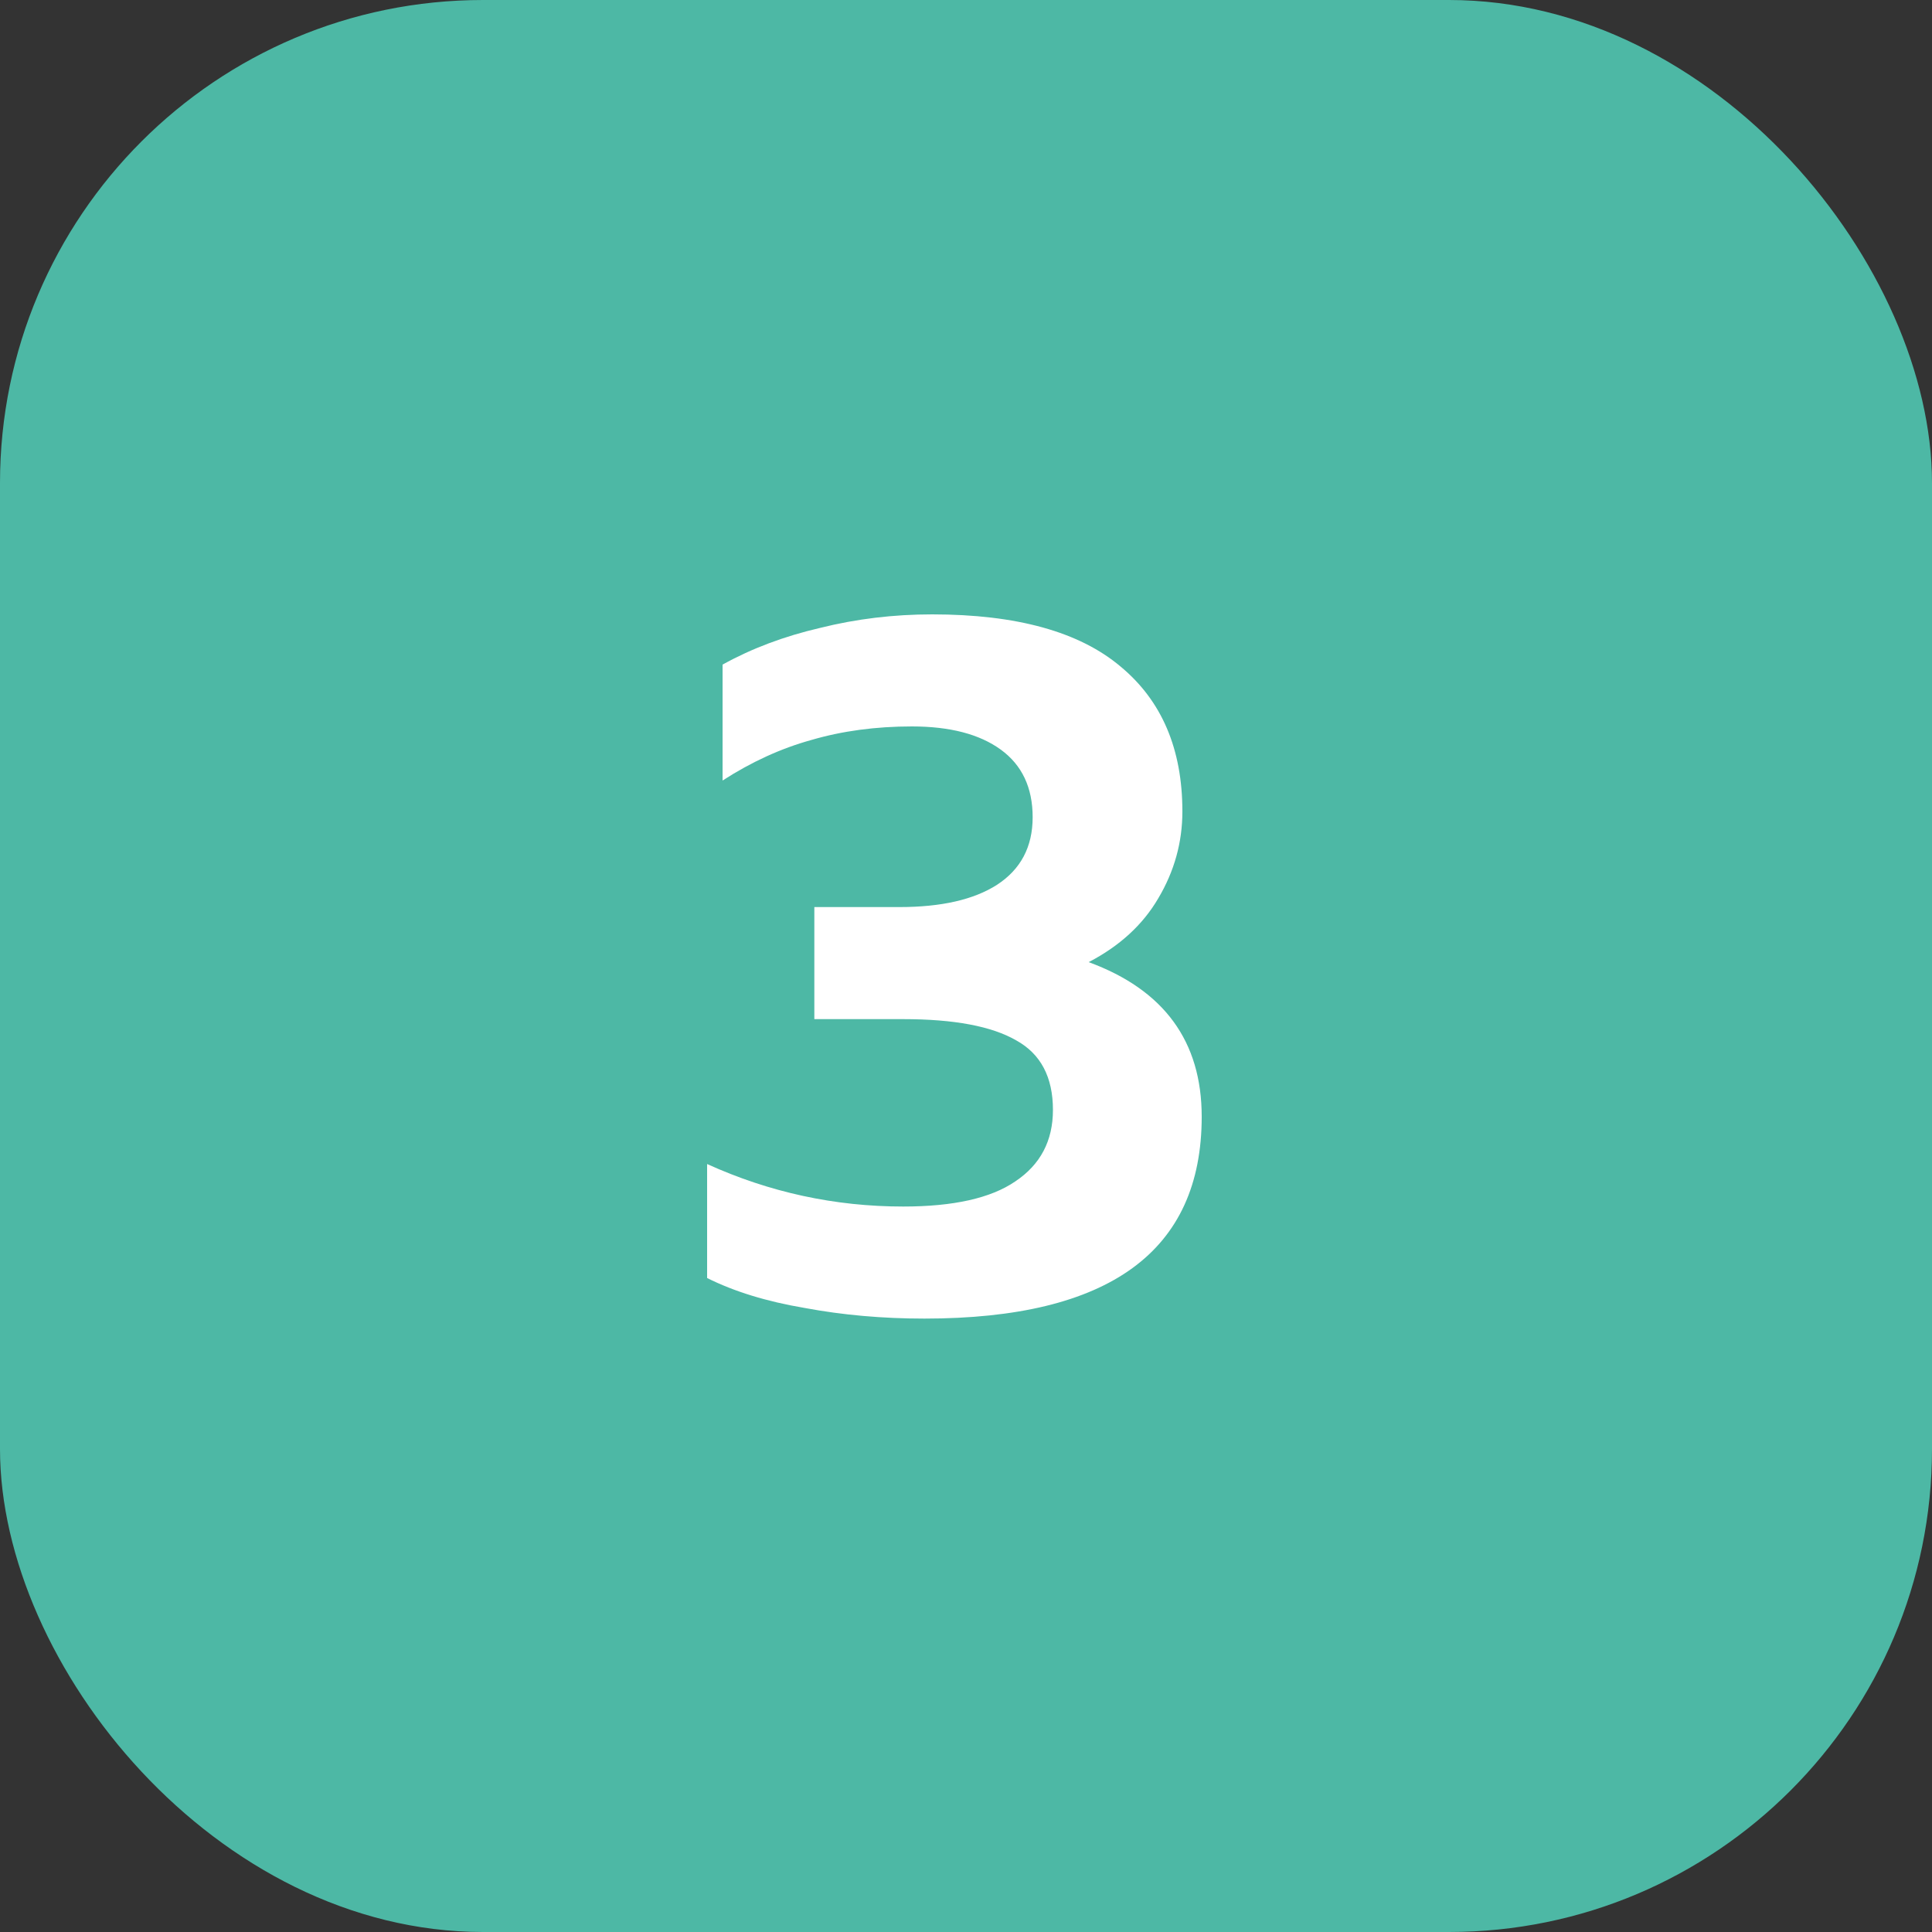
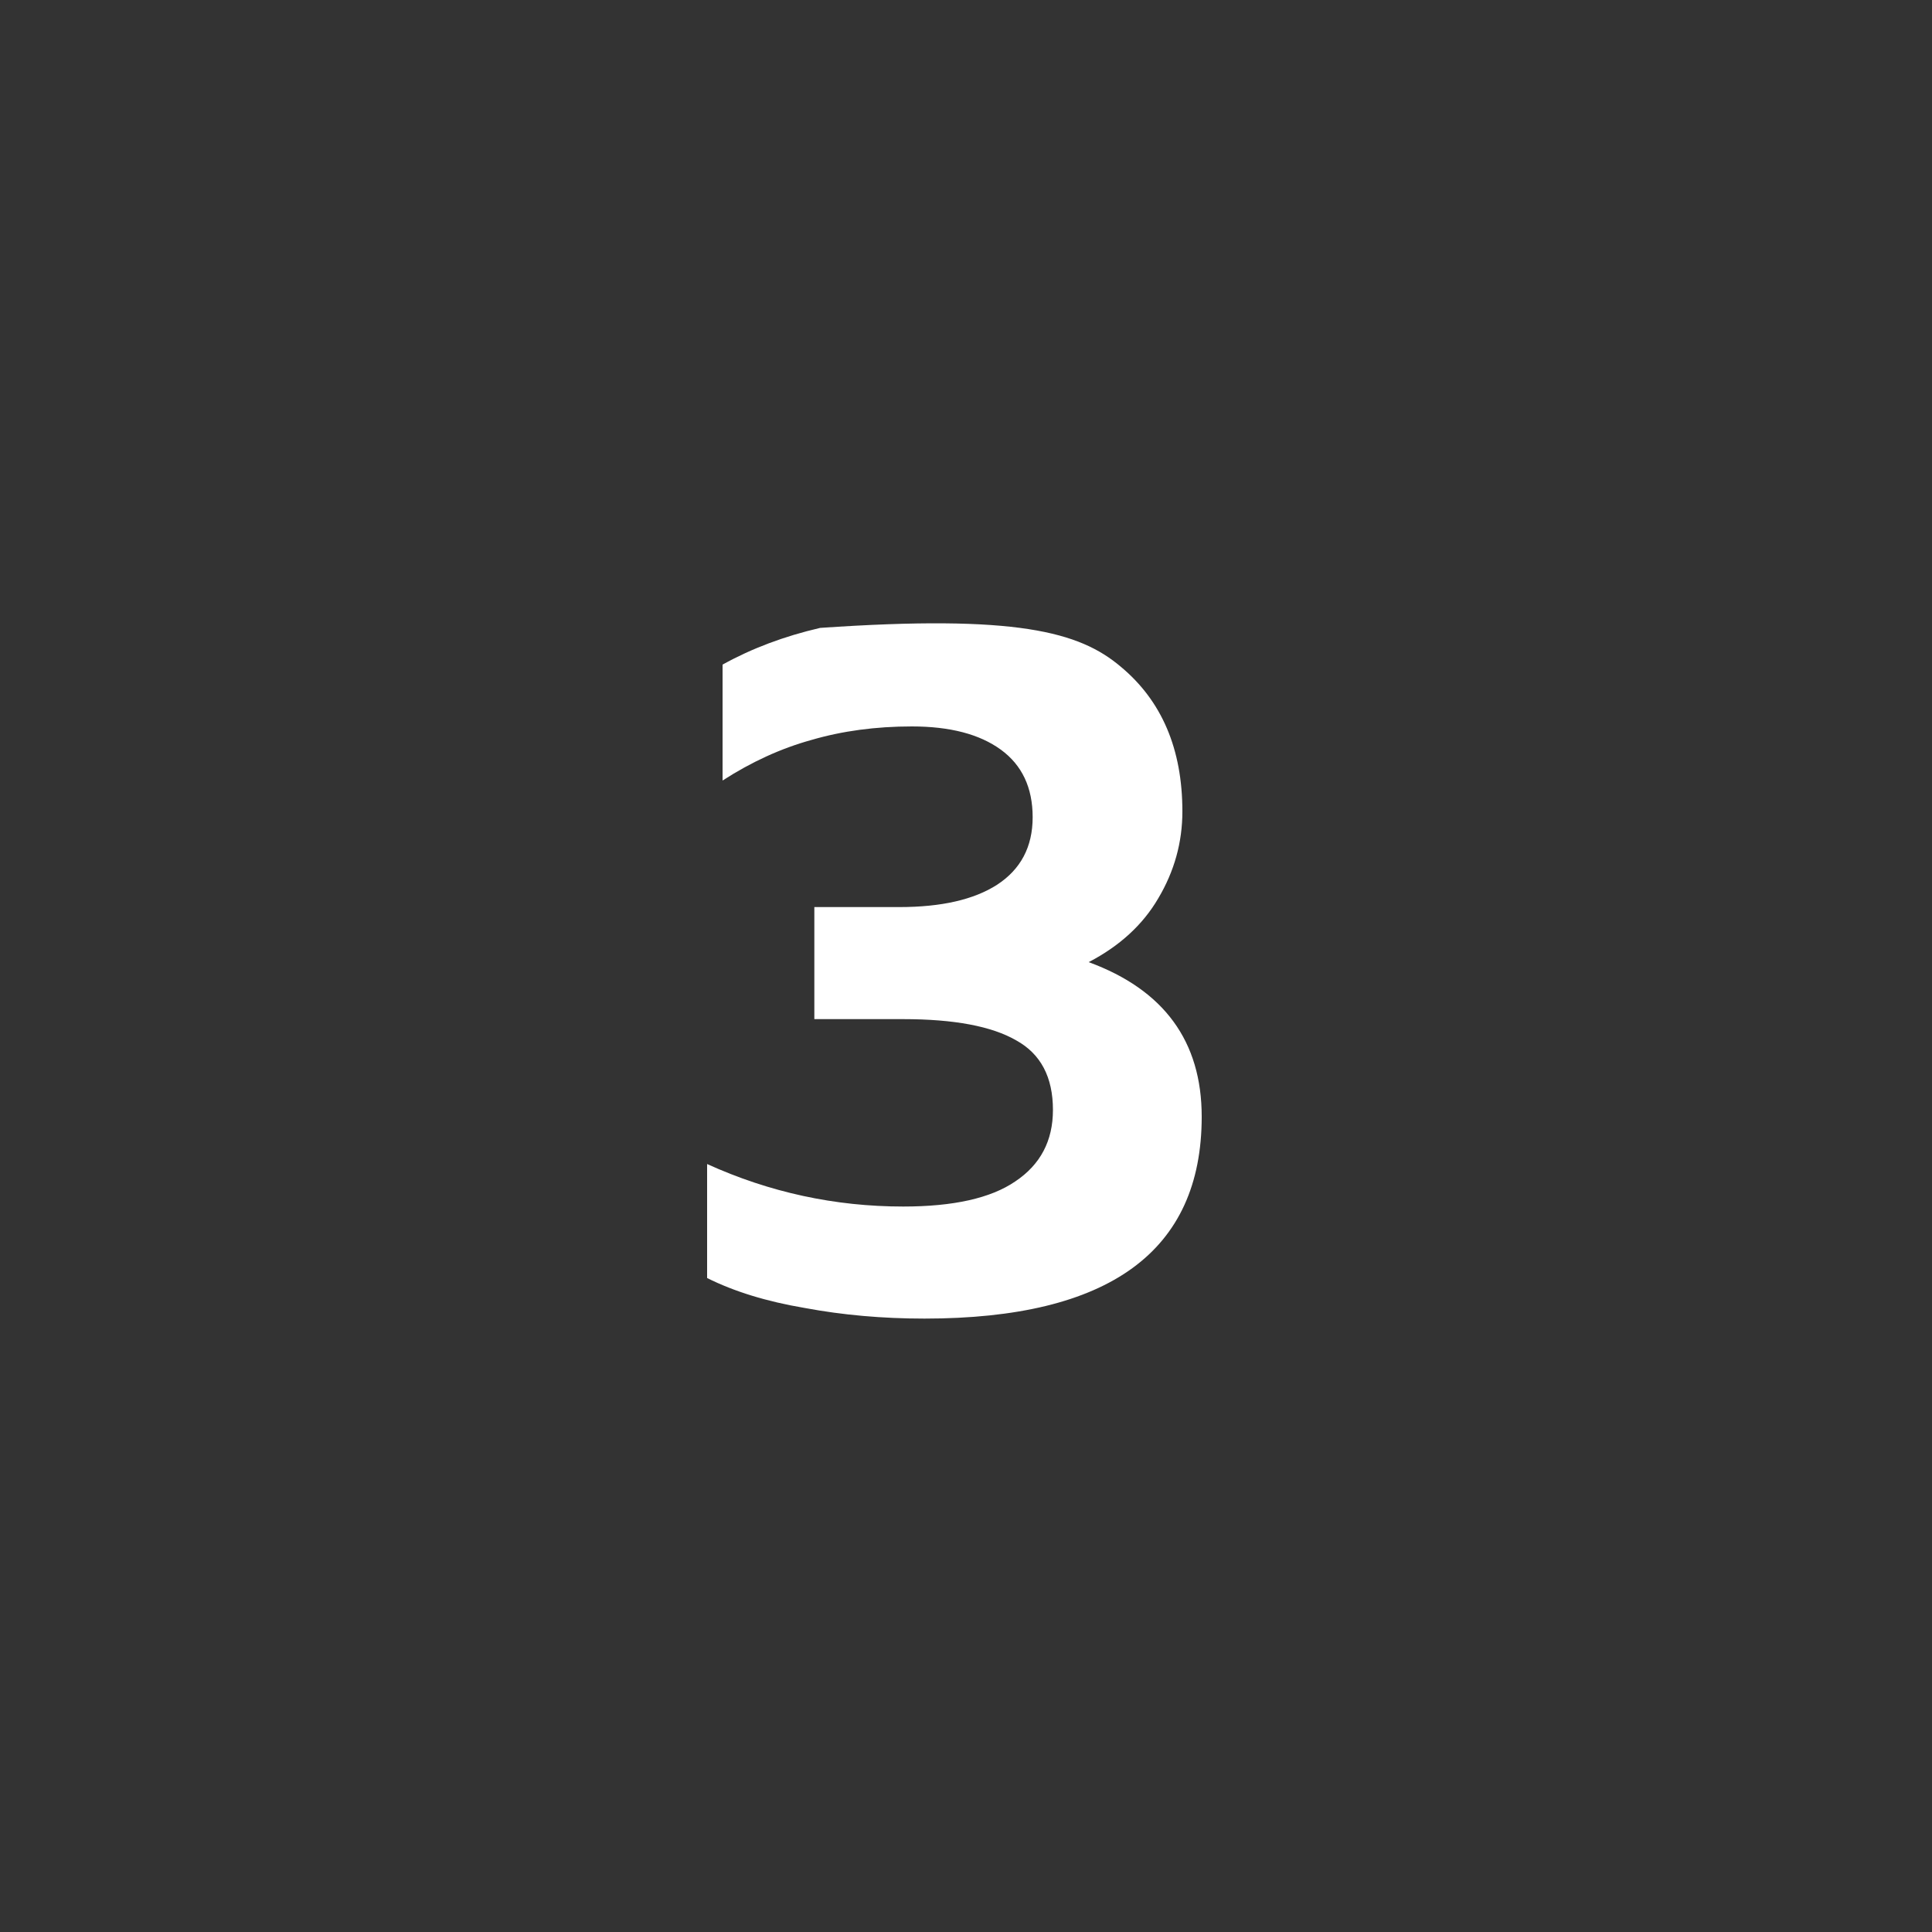
<svg xmlns="http://www.w3.org/2000/svg" width="40" height="40" viewBox="0 0 40 40" fill="none">
  <rect x="0" y="0" width="40" height="40" fill="#333333" stroke="none" />
-   <rect width="40" height="40" rx="10" fill="#4DB8A5" />
-   <path d="M19.14 27.3C18.273 27.3 17.447 27.227 16.66 27.08C15.873 26.947 15.2 26.74 14.64 26.46V24.1C15.933 24.687 17.287 24.98 18.7 24.98C19.74 24.98 20.513 24.807 21.02 24.46C21.54 24.113 21.8 23.62 21.8 22.98C21.8 22.3 21.547 21.82 21.04 21.54C20.533 21.247 19.753 21.1 18.7 21.1H16.86V18.78H18.62C19.487 18.78 20.16 18.627 20.64 18.32C21.133 18 21.38 17.533 21.38 16.92C21.38 16.307 21.16 15.84 20.72 15.52C20.28 15.2 19.667 15.04 18.88 15.04C18.133 15.04 17.44 15.133 16.8 15.32C16.173 15.493 15.56 15.773 14.96 16.16V13.76C15.56 13.427 16.233 13.173 16.98 13C17.727 12.813 18.5 12.72 19.3 12.72C21.047 12.72 22.347 13.08 23.2 13.8C24.053 14.507 24.48 15.507 24.48 16.8C24.48 17.44 24.313 18.04 23.98 18.6C23.66 19.147 23.18 19.587 22.54 19.92C24.1 20.493 24.88 21.56 24.88 23.12C24.88 25.907 22.967 27.3 19.14 27.3Z" fill="white" />
+   <path d="M19.14 27.3C18.273 27.3 17.447 27.227 16.66 27.08C15.873 26.947 15.2 26.74 14.64 26.46V24.1C15.933 24.687 17.287 24.98 18.7 24.98C19.74 24.98 20.513 24.807 21.02 24.46C21.54 24.113 21.8 23.62 21.8 22.98C21.8 22.3 21.547 21.82 21.04 21.54C20.533 21.247 19.753 21.1 18.7 21.1H16.86V18.78H18.62C19.487 18.78 20.16 18.627 20.64 18.32C21.133 18 21.38 17.533 21.38 16.92C21.38 16.307 21.16 15.84 20.72 15.52C20.28 15.2 19.667 15.04 18.88 15.04C18.133 15.04 17.44 15.133 16.8 15.32C16.173 15.493 15.56 15.773 14.96 16.16V13.76C15.56 13.427 16.233 13.173 16.98 13C21.047 12.72 22.347 13.08 23.2 13.8C24.053 14.507 24.48 15.507 24.48 16.8C24.48 17.44 24.313 18.04 23.98 18.6C23.66 19.147 23.18 19.587 22.54 19.92C24.1 20.493 24.88 21.56 24.88 23.12C24.88 25.907 22.967 27.3 19.14 27.3Z" fill="white" />
</svg>